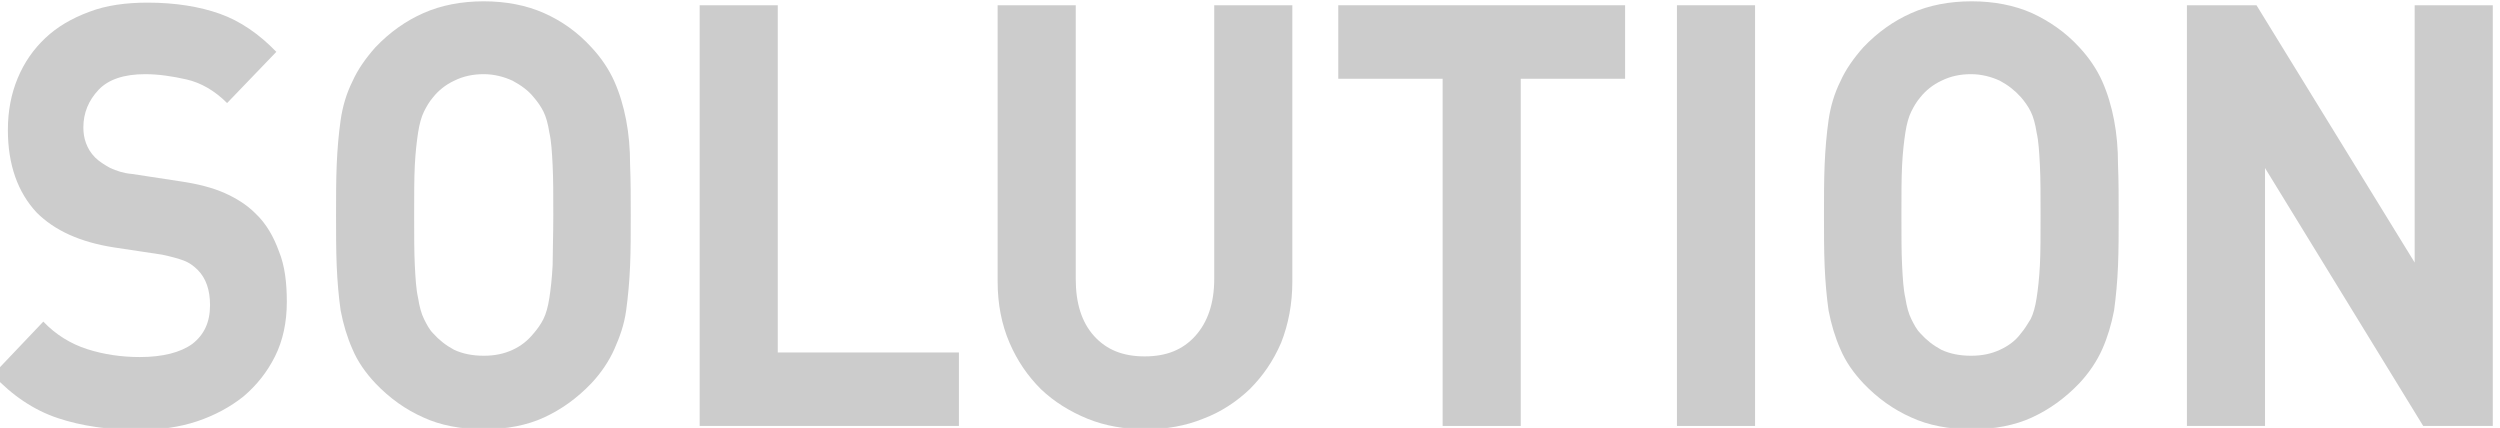
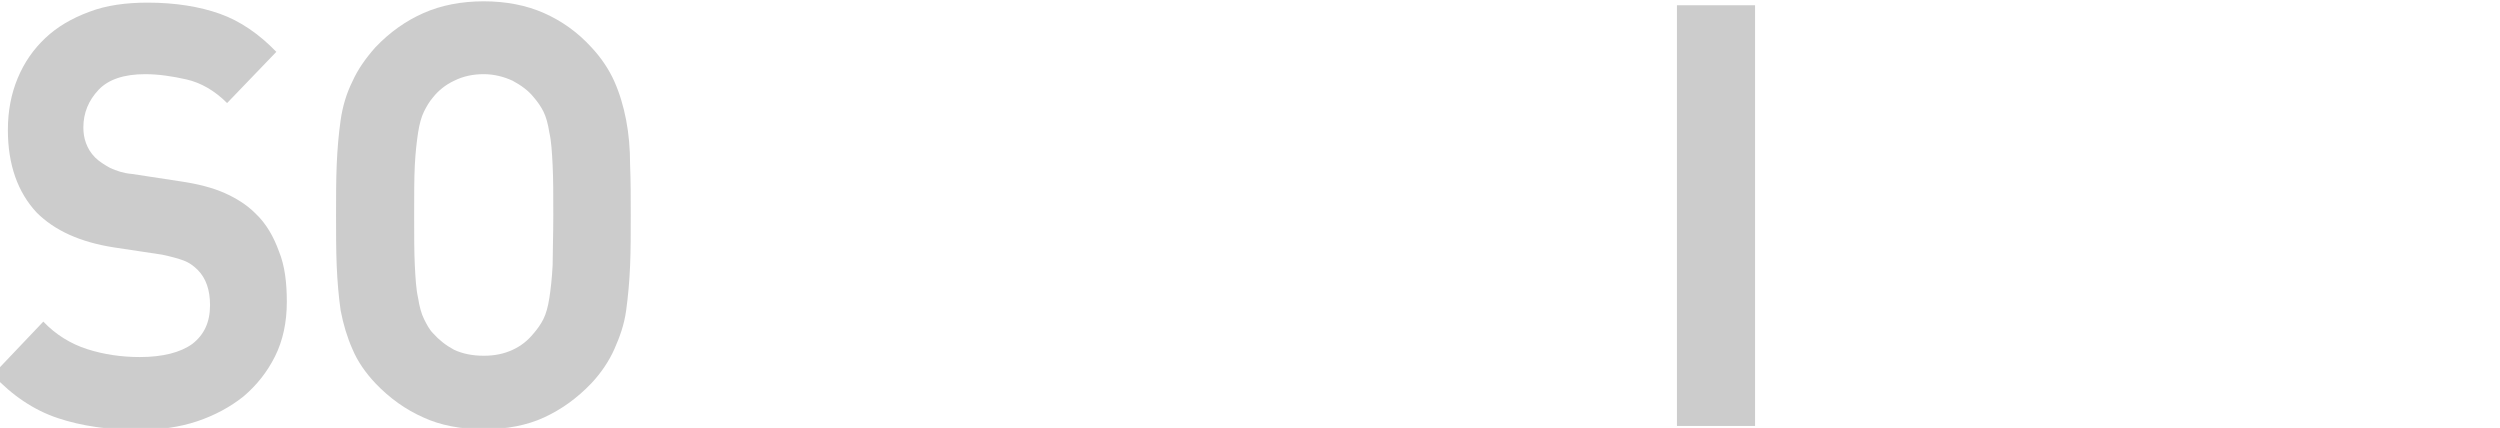
<svg xmlns="http://www.w3.org/2000/svg" version="1.1" id="_イヤー_2" x="0px" y="0px" viewBox="0 0 380.9 65.2" style="enable-background:new 0 0 380.9 65.2;" xml:space="preserve">
  <style type="text/css">
	.st0{fill:#CCCCCC;}
</style>
  <g id="layer01">
    <g id="Plan" transform="translate(635 378)">
      <g>
        <path class="st0" d="M-591.3-332c0,3.1-0.6,5.9-1.8,8.3c-1.2,2.4-2.8,4.4-4.8,6.1c-2,1.6-4.4,2.9-7.1,3.8s-5.7,1.3-8.9,1.3     c-4.6,0-8.7-0.6-12.3-1.8c-3.6-1.2-6.9-3.4-9.9-6.6l7.7-8.1c1.9,2,4.2,3.4,6.7,4.2s5.2,1.2,8,1.2c3.5,0,6.2-0.7,8-2     c1.8-1.4,2.7-3.3,2.7-5.9c0-2.3-0.6-4.1-1.9-5.4c-0.6-0.6-1.3-1.1-2.1-1.4c-0.8-0.3-1.9-0.6-3.3-0.9l-7.3-1.1     c-5.2-0.8-9.1-2.6-11.8-5.3c-2.9-3.1-4.4-7.3-4.4-12.6c0-2.9,0.5-5.5,1.5-7.9c1-2.4,2.4-4.4,4.2-6.1c1.8-1.7,4-3,6.7-4     c2.6-1,5.6-1.4,8.9-1.4c4.2,0,7.9,0.6,11,1.7c3.1,1.1,6,3.1,8.6,5.8l-7.5,7.8c-1.9-1.9-4-3.1-6.2-3.6c-2.2-0.5-4.3-0.8-6.3-0.8     c-3.2,0-5.6,0.8-7.1,2.4s-2.3,3.5-2.3,5.7c0,0.8,0.1,1.6,0.4,2.4c0.3,0.8,0.7,1.5,1.4,2.2c0.6,0.6,1.4,1.1,2.3,1.6     c0.9,0.4,2,0.8,3.3,0.9l7.2,1.1c2.8,0.4,5.1,1,6.9,1.8c1.8,0.8,3.4,1.8,4.7,3.1c1.7,1.6,2.8,3.6,3.6,5.8     C-591.6-337.5-591.3-334.9-591.3-332L-591.3-332z" />
        <path class="st0" d="M-538.9-345.2c0,2.8,0,5.3-0.1,7.7s-0.3,4.6-0.6,6.8s-1,4.1-1.8,5.9c-0.8,1.8-2,3.6-3.5,5.2     c-2.2,2.3-4.6,4-7.2,5.2c-2.6,1.2-5.7,1.8-9.2,1.8c-3.5,0-6.6-0.6-9.2-1.8c-2.7-1.2-5.1-2.9-7.3-5.2c-1.5-1.6-2.7-3.3-3.5-5.2     c-0.8-1.8-1.4-3.8-1.8-5.9c-0.3-2.1-0.5-4.4-0.6-6.8s-0.1-5-0.1-7.7s0-5.3,0.1-7.7c0.1-2.4,0.3-4.7,0.6-6.8     c0.3-2.1,0.9-4.1,1.8-5.9c0.8-1.8,2-3.5,3.5-5.2c2.2-2.3,4.6-4,7.3-5.2c2.7-1.2,5.8-1.8,9.2-1.8s6.5,0.6,9.2,1.8     c2.7,1.2,5.1,2.9,7.2,5.2c1.5,1.6,2.7,3.4,3.5,5.2c0.8,1.8,1.4,3.8,1.8,5.9c0.4,2.1,0.6,4.3,0.6,6.8     C-538.9-350.5-538.9-347.9-538.9-345.2z M-550.7-345.2c0-3.1,0-5.6-0.1-7.6c-0.1-2-0.2-3.7-0.5-5c-0.2-1.3-0.5-2.4-0.9-3.2     c-0.4-0.8-0.9-1.5-1.5-2.2c-0.8-1-1.9-1.8-3.2-2.5c-1.3-0.6-2.8-1-4.4-1c-1.6,0-3.1,0.3-4.5,1c-1.3,0.6-2.4,1.5-3.2,2.5     c-0.6,0.7-1,1.4-1.4,2.2s-0.7,1.9-0.9,3.2c-0.2,1.3-0.4,3-0.5,5c-0.1,2-0.1,4.5-0.1,7.6s0,5.6,0.1,7.6c0.1,2,0.2,3.7,0.5,5     c0.2,1.3,0.5,2.4,0.9,3.2c0.4,0.8,0.8,1.6,1.4,2.2c0.9,1,1.9,1.8,3.2,2.5c1.3,0.6,2.8,0.9,4.5,0.9c1.7,0,3.1-0.3,4.4-0.9     c1.3-0.6,2.3-1.4,3.2-2.5c0.6-0.7,1.1-1.4,1.5-2.2c0.4-0.8,0.7-1.9,0.9-3.2c0.2-1.3,0.4-3,0.5-5     C-550.8-339.6-550.7-342.1-550.7-345.2z" />
-         <path class="st0" d="M-528.4-313.1v-64.1h11.9v52.9h27.6v11.2C-488.9-313.1-528.4-313.1-528.4-313.1z" />
-         <path class="st0" d="M-439.8-325.8c-1.2,2.8-2.8,5.1-4.8,7.1c-2,1.9-4.4,3.5-7.1,4.5c-2.7,1.1-5.6,1.6-8.8,1.6     c-3.1,0-6.1-0.5-8.8-1.6c-2.7-1.1-5.1-2.6-7.1-4.5c-2-2-3.6-4.3-4.8-7.1c-1.2-2.8-1.8-5.9-1.8-9.3v-42.1h11.9v41.7     c0,3.7,0.9,6.6,2.8,8.7s4.4,3.1,7.7,3.1s5.8-1,7.7-3.1s2.9-5,2.9-8.7v-41.7h11.9v42.1C-438.1-331.7-438.7-328.6-439.8-325.8     L-439.8-325.8z" />
-         <path class="st0" d="M-403.3-366v52.9h-11.9V-366h-15.9v-11.2h43.7v11.2H-403.3L-403.3-366z" />
        <path class="st0" d="M-379.5-313.1v-64.1h11.9v64.1H-379.5z" />
-         <path class="st0" d="M-312.2-345.2c0,2.8,0,5.3-0.1,7.7s-0.3,4.6-0.6,6.8c-0.4,2.1-1,4.1-1.8,5.9c-0.8,1.8-2,3.6-3.5,5.2     c-2.2,2.3-4.6,4-7.2,5.2c-2.6,1.2-5.7,1.8-9.2,1.8s-6.6-0.6-9.2-1.8c-2.7-1.2-5.1-2.9-7.3-5.2c-1.5-1.6-2.7-3.3-3.5-5.2     c-0.8-1.8-1.4-3.8-1.8-5.9c-0.3-2.1-0.5-4.4-0.6-6.8s-0.1-5-0.1-7.7s0-5.3,0.1-7.7c0.1-2.4,0.3-4.7,0.6-6.8     c0.3-2.1,0.9-4.1,1.8-5.9c0.8-1.8,2-3.5,3.5-5.2c2.2-2.3,4.6-4,7.3-5.2c2.7-1.2,5.8-1.8,9.2-1.8s6.5,0.6,9.2,1.8     c2.6,1.2,5.1,2.9,7.2,5.2c1.5,1.6,2.7,3.4,3.5,5.2c0.8,1.8,1.4,3.8,1.8,5.9c0.4,2.1,0.6,4.3,0.6,6.8     C-312.2-350.5-312.2-347.9-312.2-345.2z M-324.1-345.2c0-3.1,0-5.6-0.1-7.6s-0.2-3.7-0.5-5c-0.2-1.3-0.5-2.4-0.9-3.2     s-0.9-1.5-1.5-2.2c-0.9-1-1.9-1.8-3.2-2.5c-1.3-0.6-2.8-1-4.4-1s-3.1,0.3-4.5,1c-1.3,0.6-2.4,1.5-3.2,2.5c-0.6,0.7-1,1.4-1.4,2.2     s-0.7,1.9-0.9,3.2c-0.2,1.3-0.4,3-0.5,5c-0.1,2-0.1,4.5-0.1,7.6s0,5.6,0.1,7.6c0.1,2,0.2,3.7,0.5,5c0.2,1.3,0.5,2.4,0.9,3.2     c0.4,0.8,0.8,1.6,1.4,2.2c0.9,1,1.9,1.8,3.2,2.5c1.3,0.6,2.8,0.9,4.5,0.9s3.1-0.3,4.4-0.9s2.4-1.4,3.2-2.5c0.6-0.7,1-1.4,1.5-2.2     c0.4-0.8,0.7-1.9,0.9-3.2c0.2-1.3,0.4-3,0.5-5C-324.1-339.6-324.1-342.1-324.1-345.2z" />
-         <path class="st0" d="M-265.8-313.1l-24.1-39.3v39.3h-11.9v-64.1h10.6l24.1,39.2v-39.2h11.9v64.1H-265.8L-265.8-313.1z" />
      </g>
    </g>
  </g>
</svg>